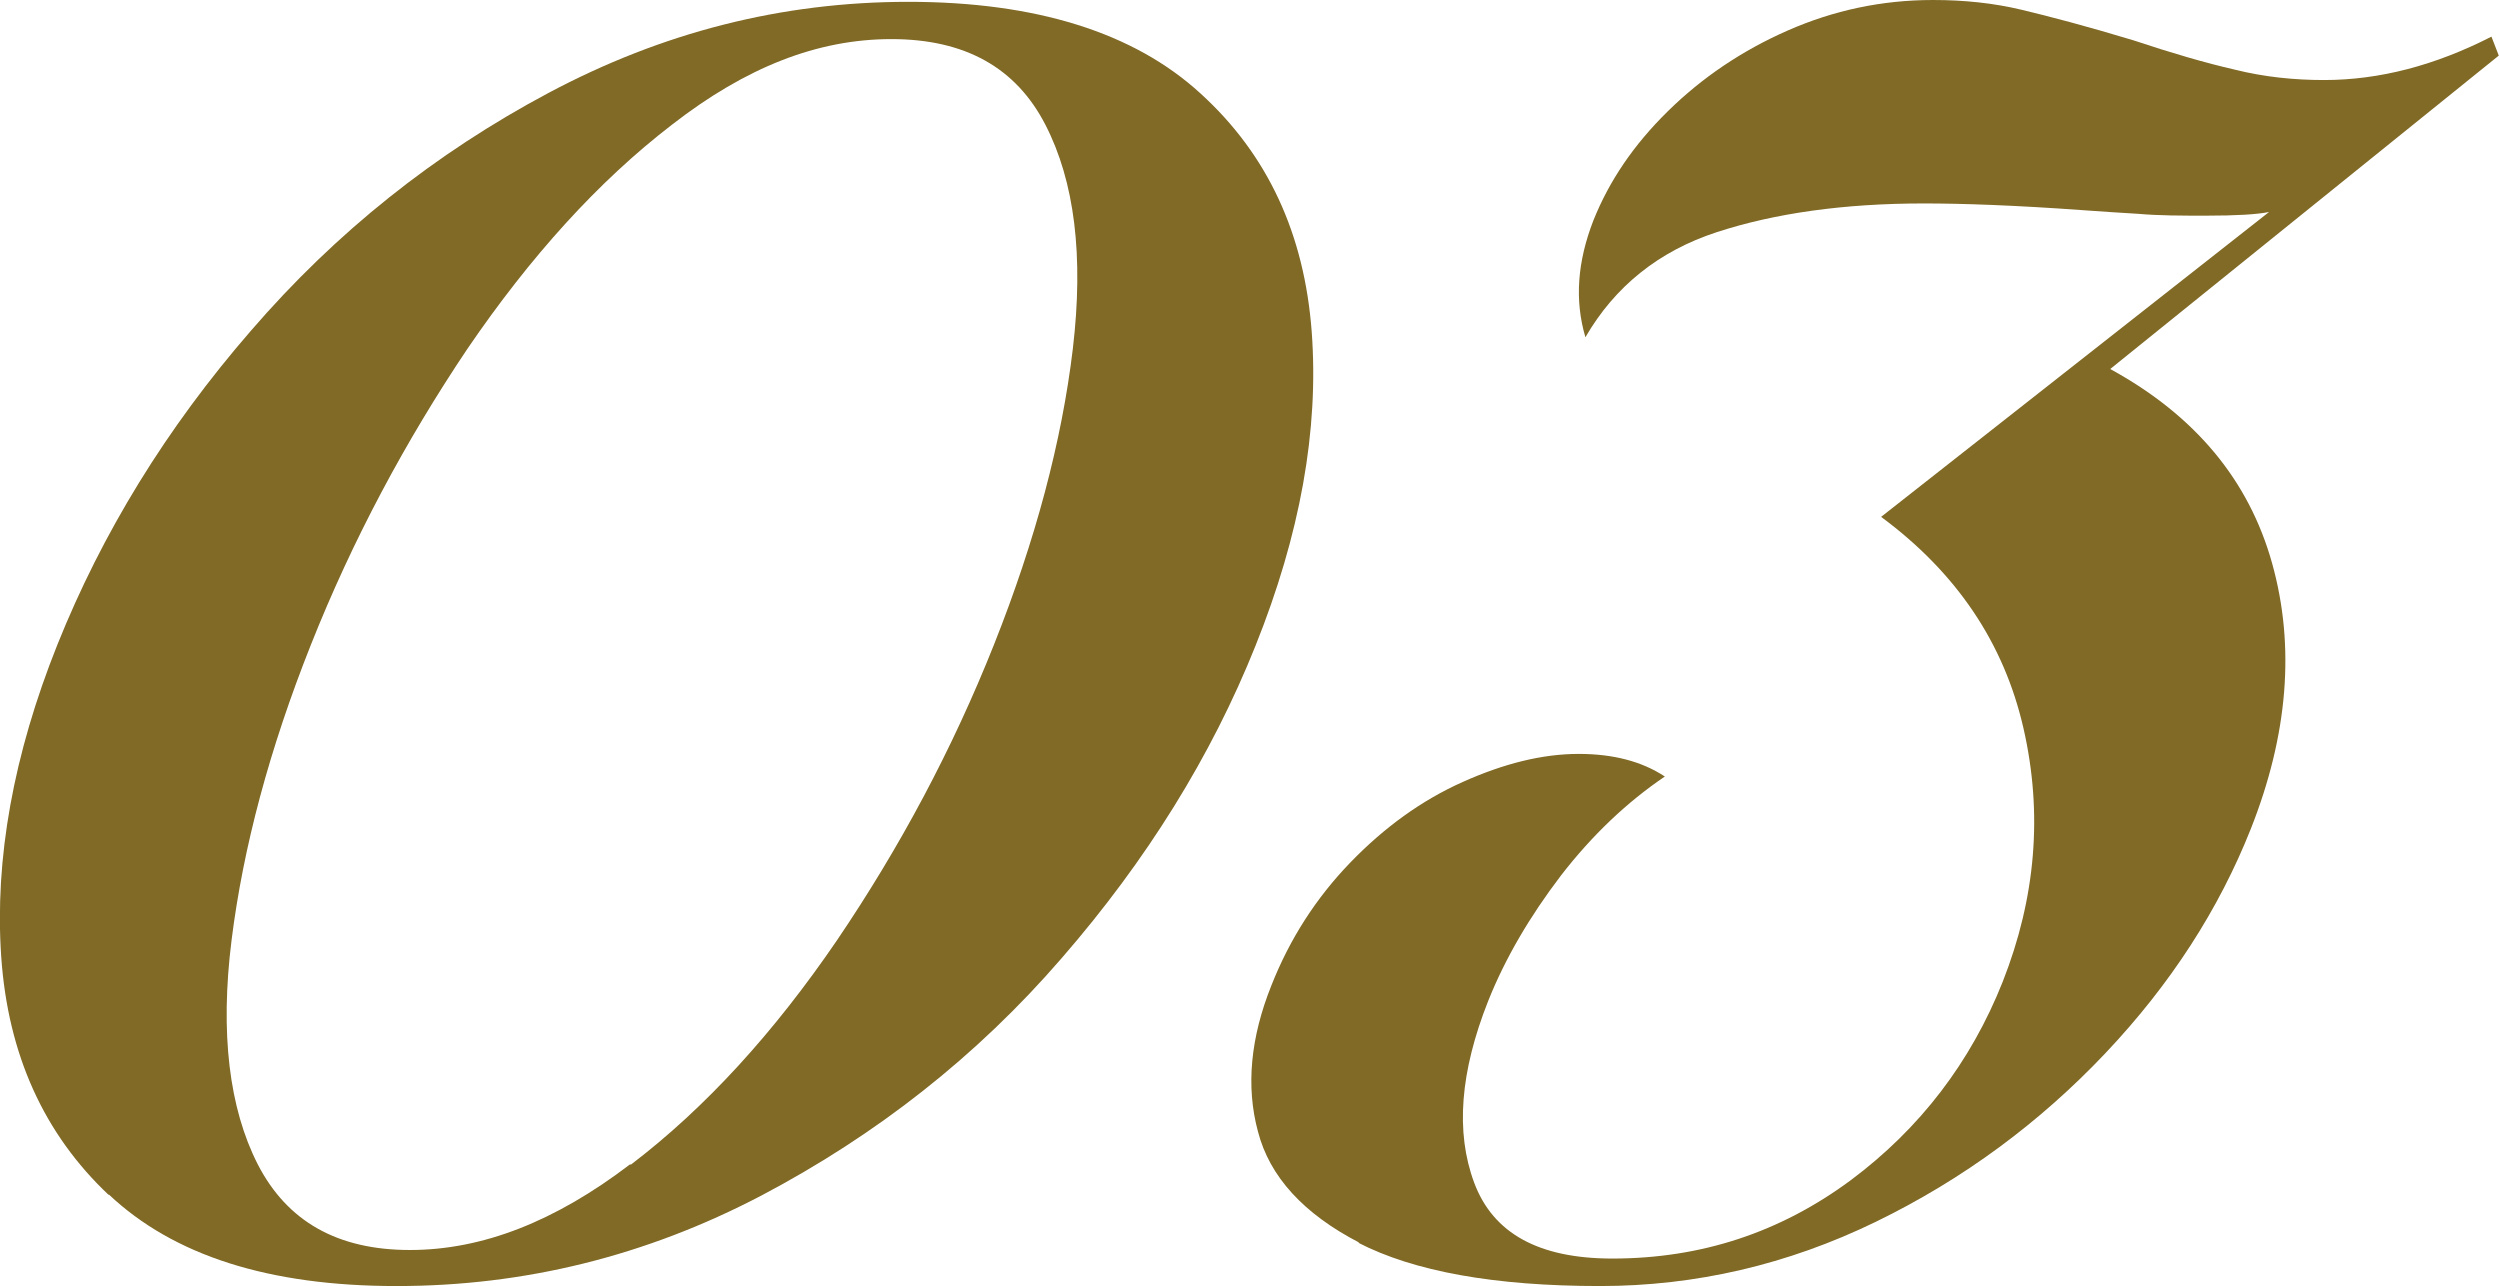
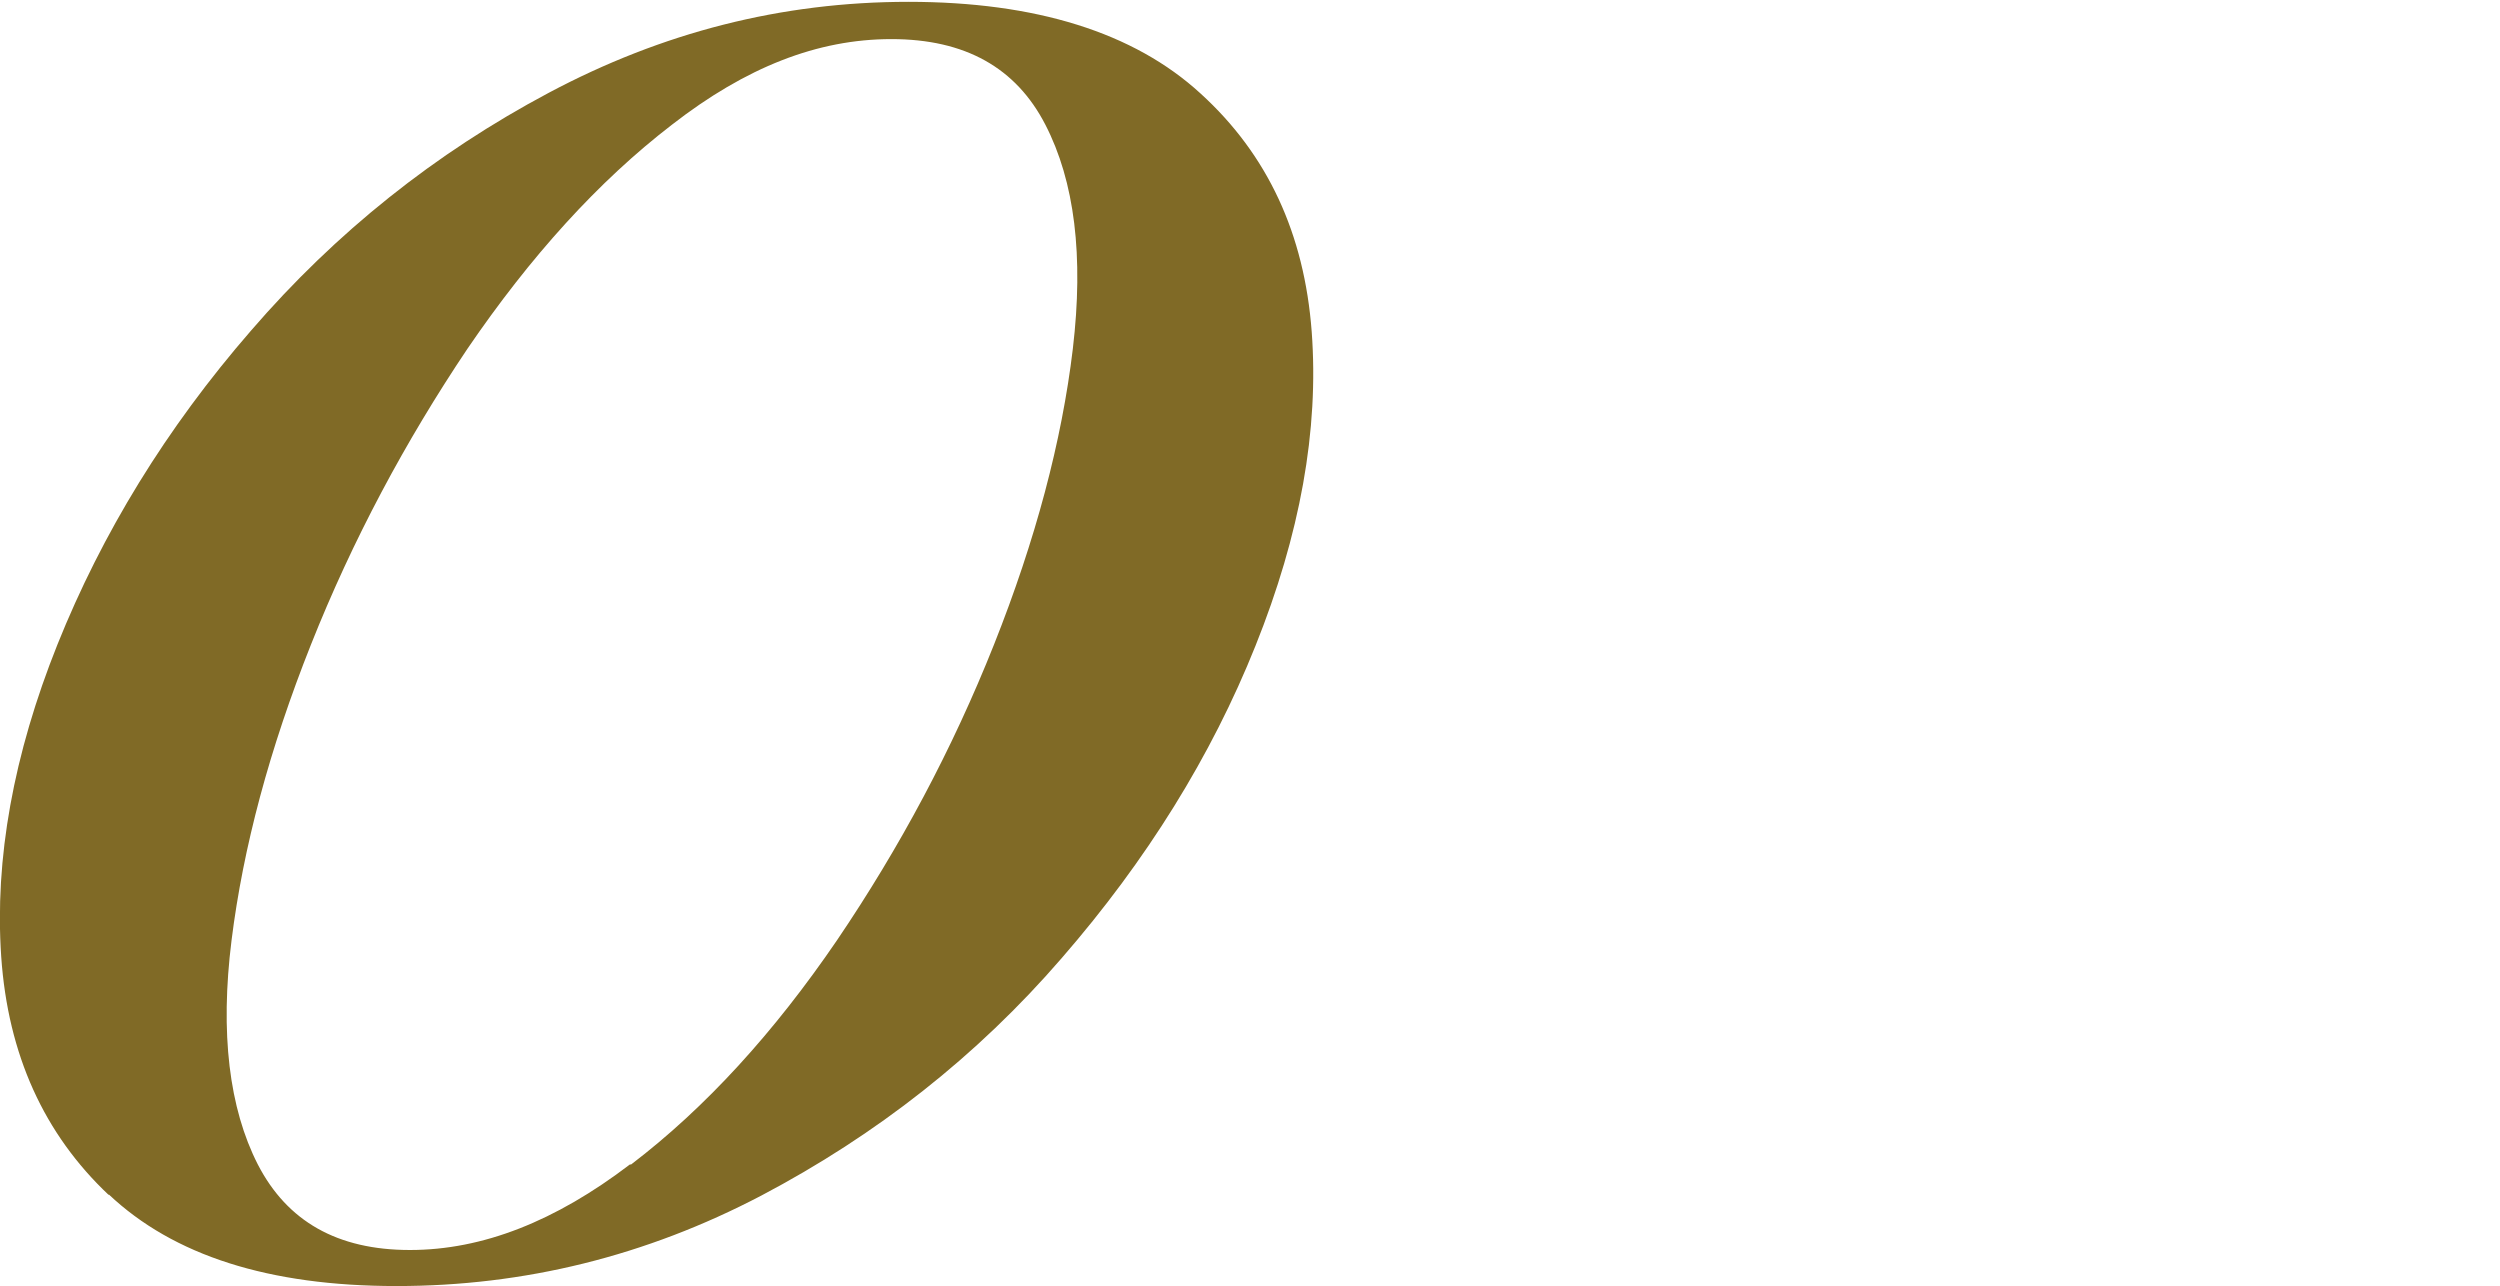
<svg xmlns="http://www.w3.org/2000/svg" id="_レイヤー_2" viewBox="0 0 40.92 21.05">
  <defs>
    <style>.cls-1{fill:#806a26;}</style>
  </defs>
  <g id="text">
    <g>
      <path class="cls-1" d="M1.78,19.56C.72,18.56,.13,17.26,.02,15.66s.2-3.31,.92-5.11c.73-1.82,1.78-3.54,3.17-5.14,1.39-1.61,3.01-2.9,4.87-3.89S12.79,.03,14.87,.03s3.69,.5,4.78,1.5c1.1,1,1.7,2.3,1.82,3.9,.12,1.61-.19,3.32-.92,5.14-.72,1.8-1.78,3.51-3.17,5.11-1.39,1.61-3.04,2.9-4.92,3.89-1.89,.99-3.88,1.48-5.97,1.48s-3.65-.5-4.71-1.5Zm8.55-.5c1.22-.93,2.34-2.16,3.37-3.67,1.03-1.52,1.89-3.13,2.57-4.84,.68-1.71,1.11-3.33,1.29-4.84,.18-1.52,.03-2.74-.45-3.67-.48-.93-1.31-1.4-2.52-1.4s-2.38,.46-3.59,1.4c-1.21,.93-2.32,2.16-3.35,3.67-1.02,1.52-1.88,3.13-2.56,4.84-.68,1.71-1.11,3.32-1.3,4.84s-.04,2.75,.43,3.67c.48,.93,1.3,1.4,2.49,1.4s2.38-.47,3.6-1.4Z" />
-       <path class="cls-1" d="M22.25,20.34c-.91-.47-1.47-1.08-1.66-1.82-.2-.74-.12-1.54,.22-2.39,.3-.76,.73-1.43,1.29-2.01,.56-.58,1.17-1.02,1.84-1.32s1.3-.46,1.9-.46c.56,0,1.03,.12,1.41,.37-.62,.42-1.19,.96-1.7,1.62-.51,.67-.91,1.35-1.19,2.05-.46,1.16-.54,2.15-.23,2.98,.31,.83,1.06,1.24,2.26,1.24,1.46,0,2.75-.43,3.9-1.28,1.14-.85,1.97-1.94,2.49-3.25,.54-1.37,.66-2.75,.34-4.15-.32-1.4-1.1-2.55-2.33-3.46l6.35-4.99c-.2,.04-.54,.06-1.03,.06-.4,0-.77,0-1.11-.03-.34-.02-.64-.04-.91-.06-1.1-.08-1.97-.11-2.6-.11-1.31,0-2.44,.16-3.39,.47-.95,.31-1.67,.89-2.15,1.72-.18-.61-.13-1.24,.13-1.91,.26-.65,.66-1.24,1.22-1.79,.56-.55,1.21-.99,1.96-1.32,.75-.33,1.54-.5,2.38-.5,.51,0,.99,.05,1.45,.16s1.07,.27,1.83,.5c.63,.21,1.18,.37,1.66,.48,.48,.12,.97,.17,1.46,.17,.91,0,1.82-.24,2.74-.71l.12,.31-6.36,5.13c1.39,.76,2.27,1.82,2.65,3.18,.38,1.36,.26,2.81-.35,4.35-.52,1.31-1.31,2.54-2.38,3.67s-2.32,2.06-3.76,2.76c-1.44,.7-2.95,1.05-4.51,1.05-1.73,0-3.05-.24-3.96-.71Z" />
    </g>
  </g>
</svg>